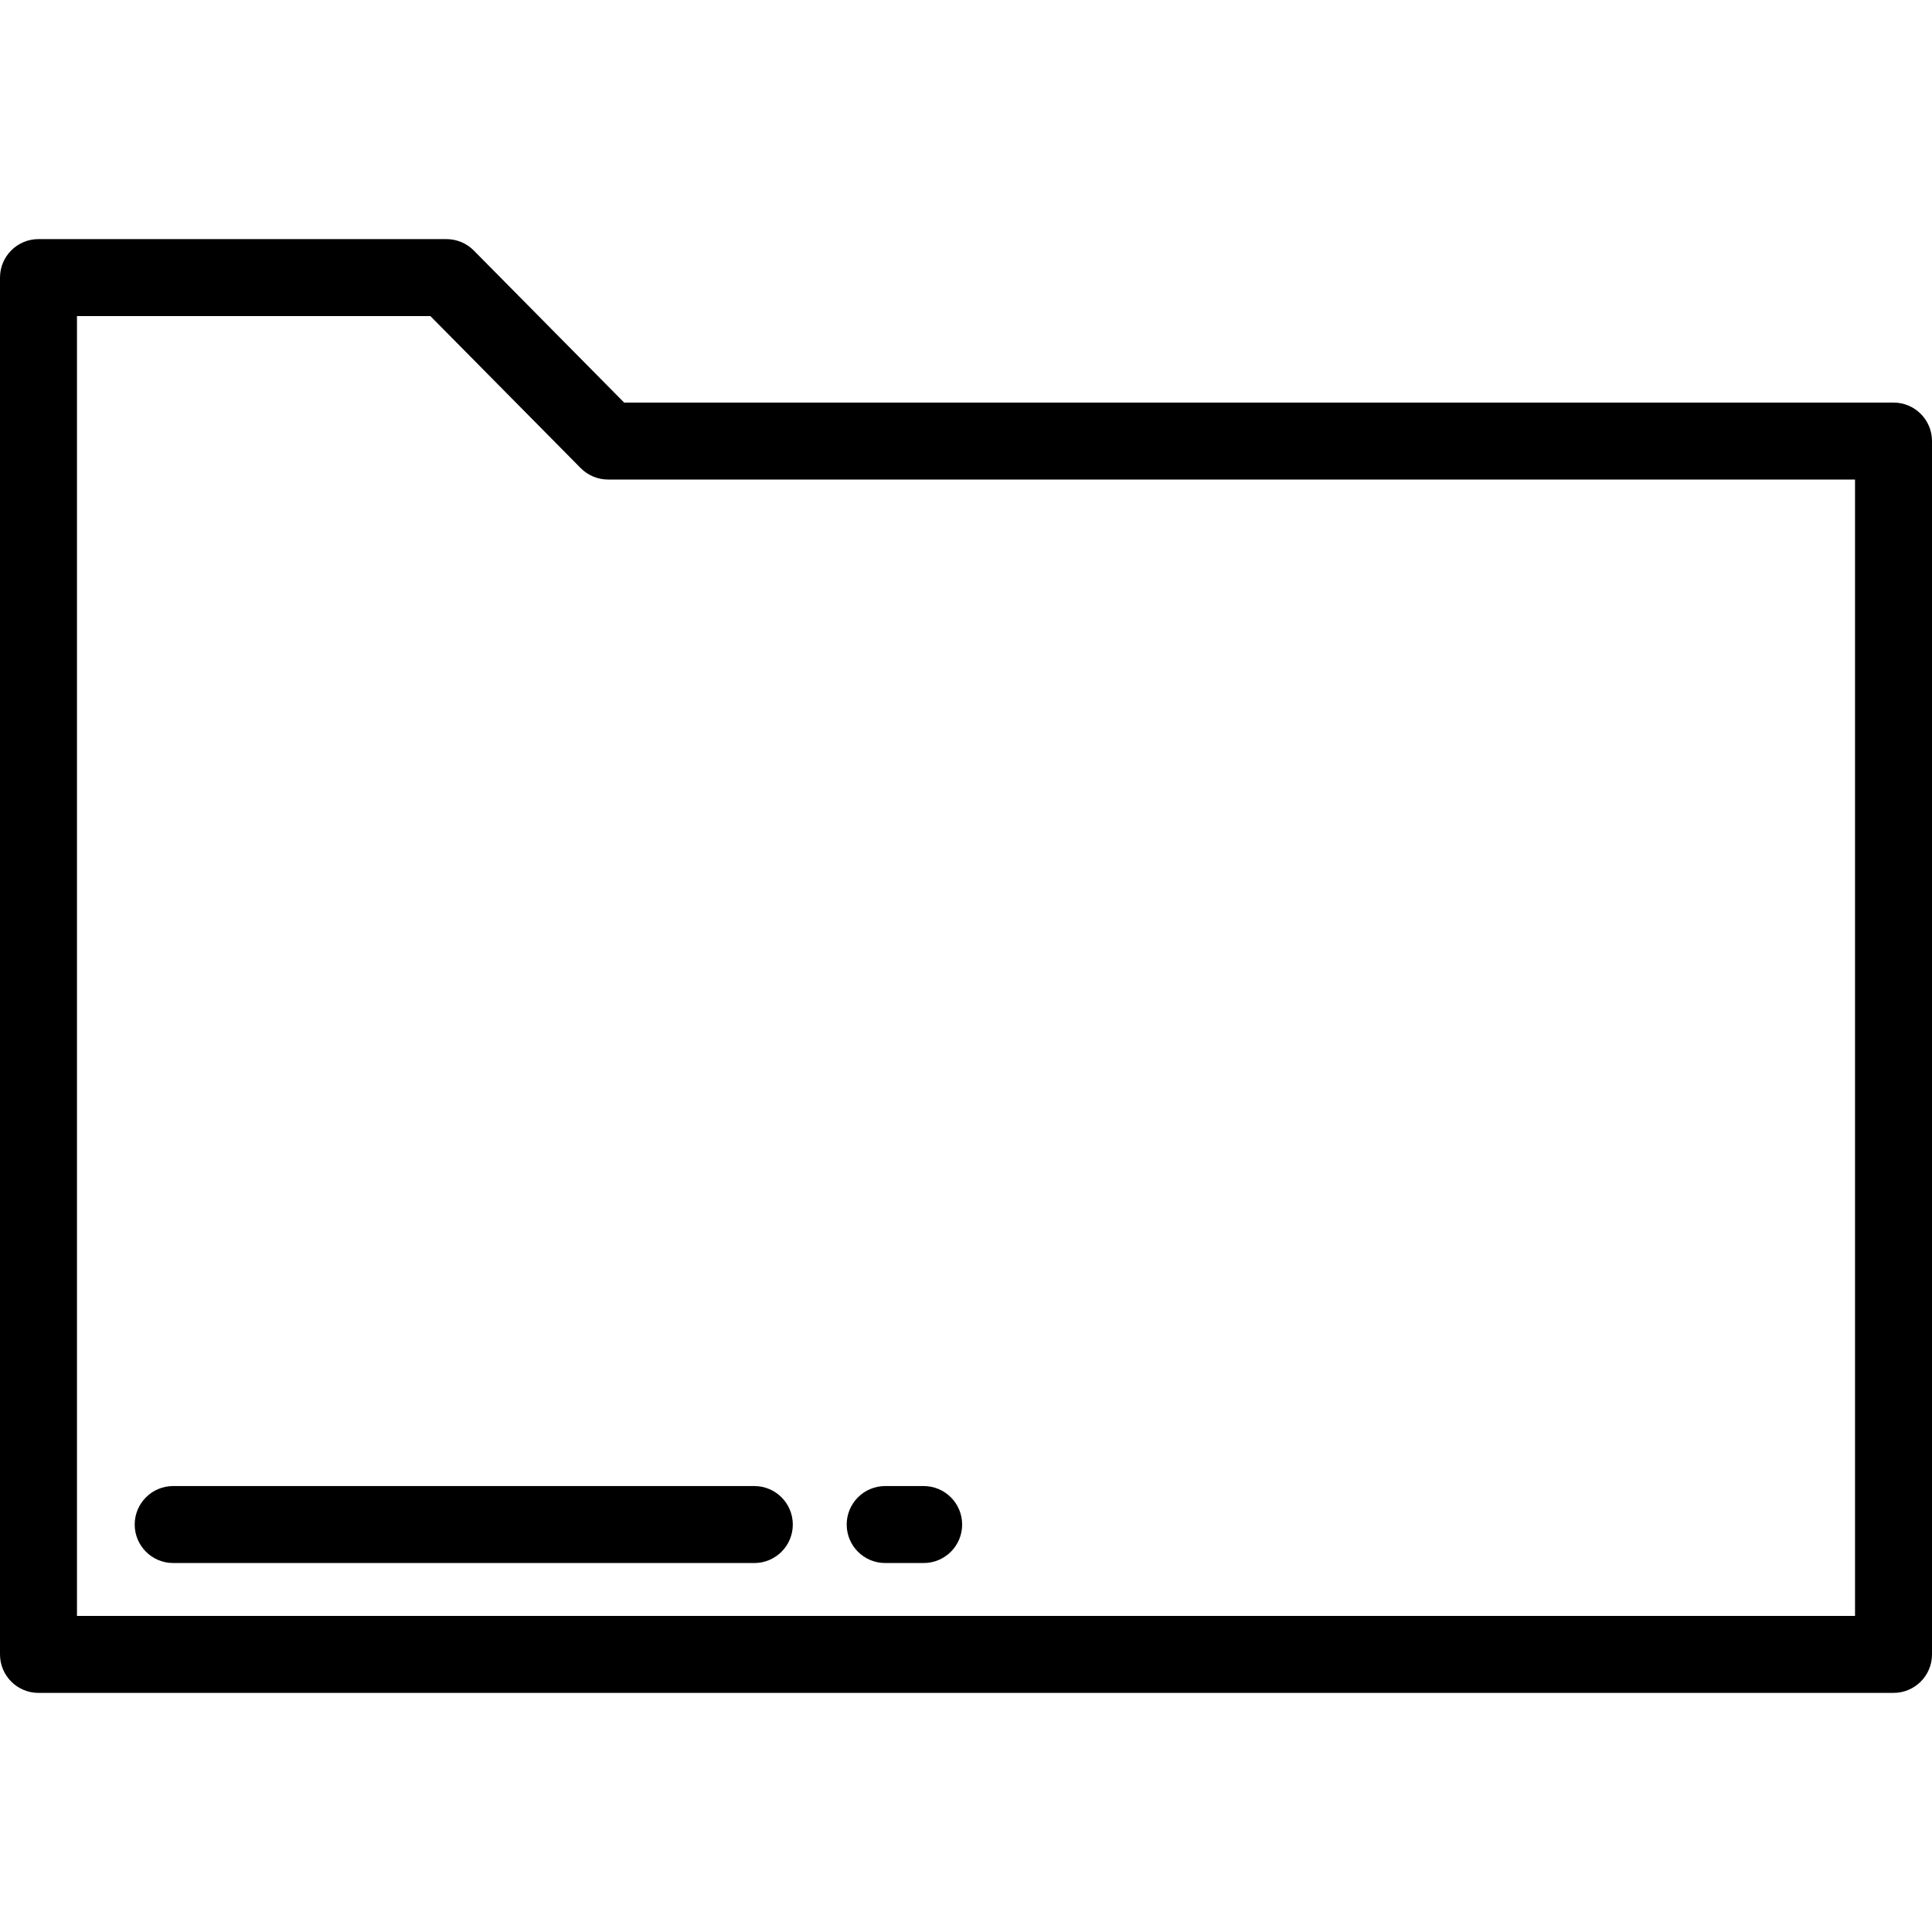
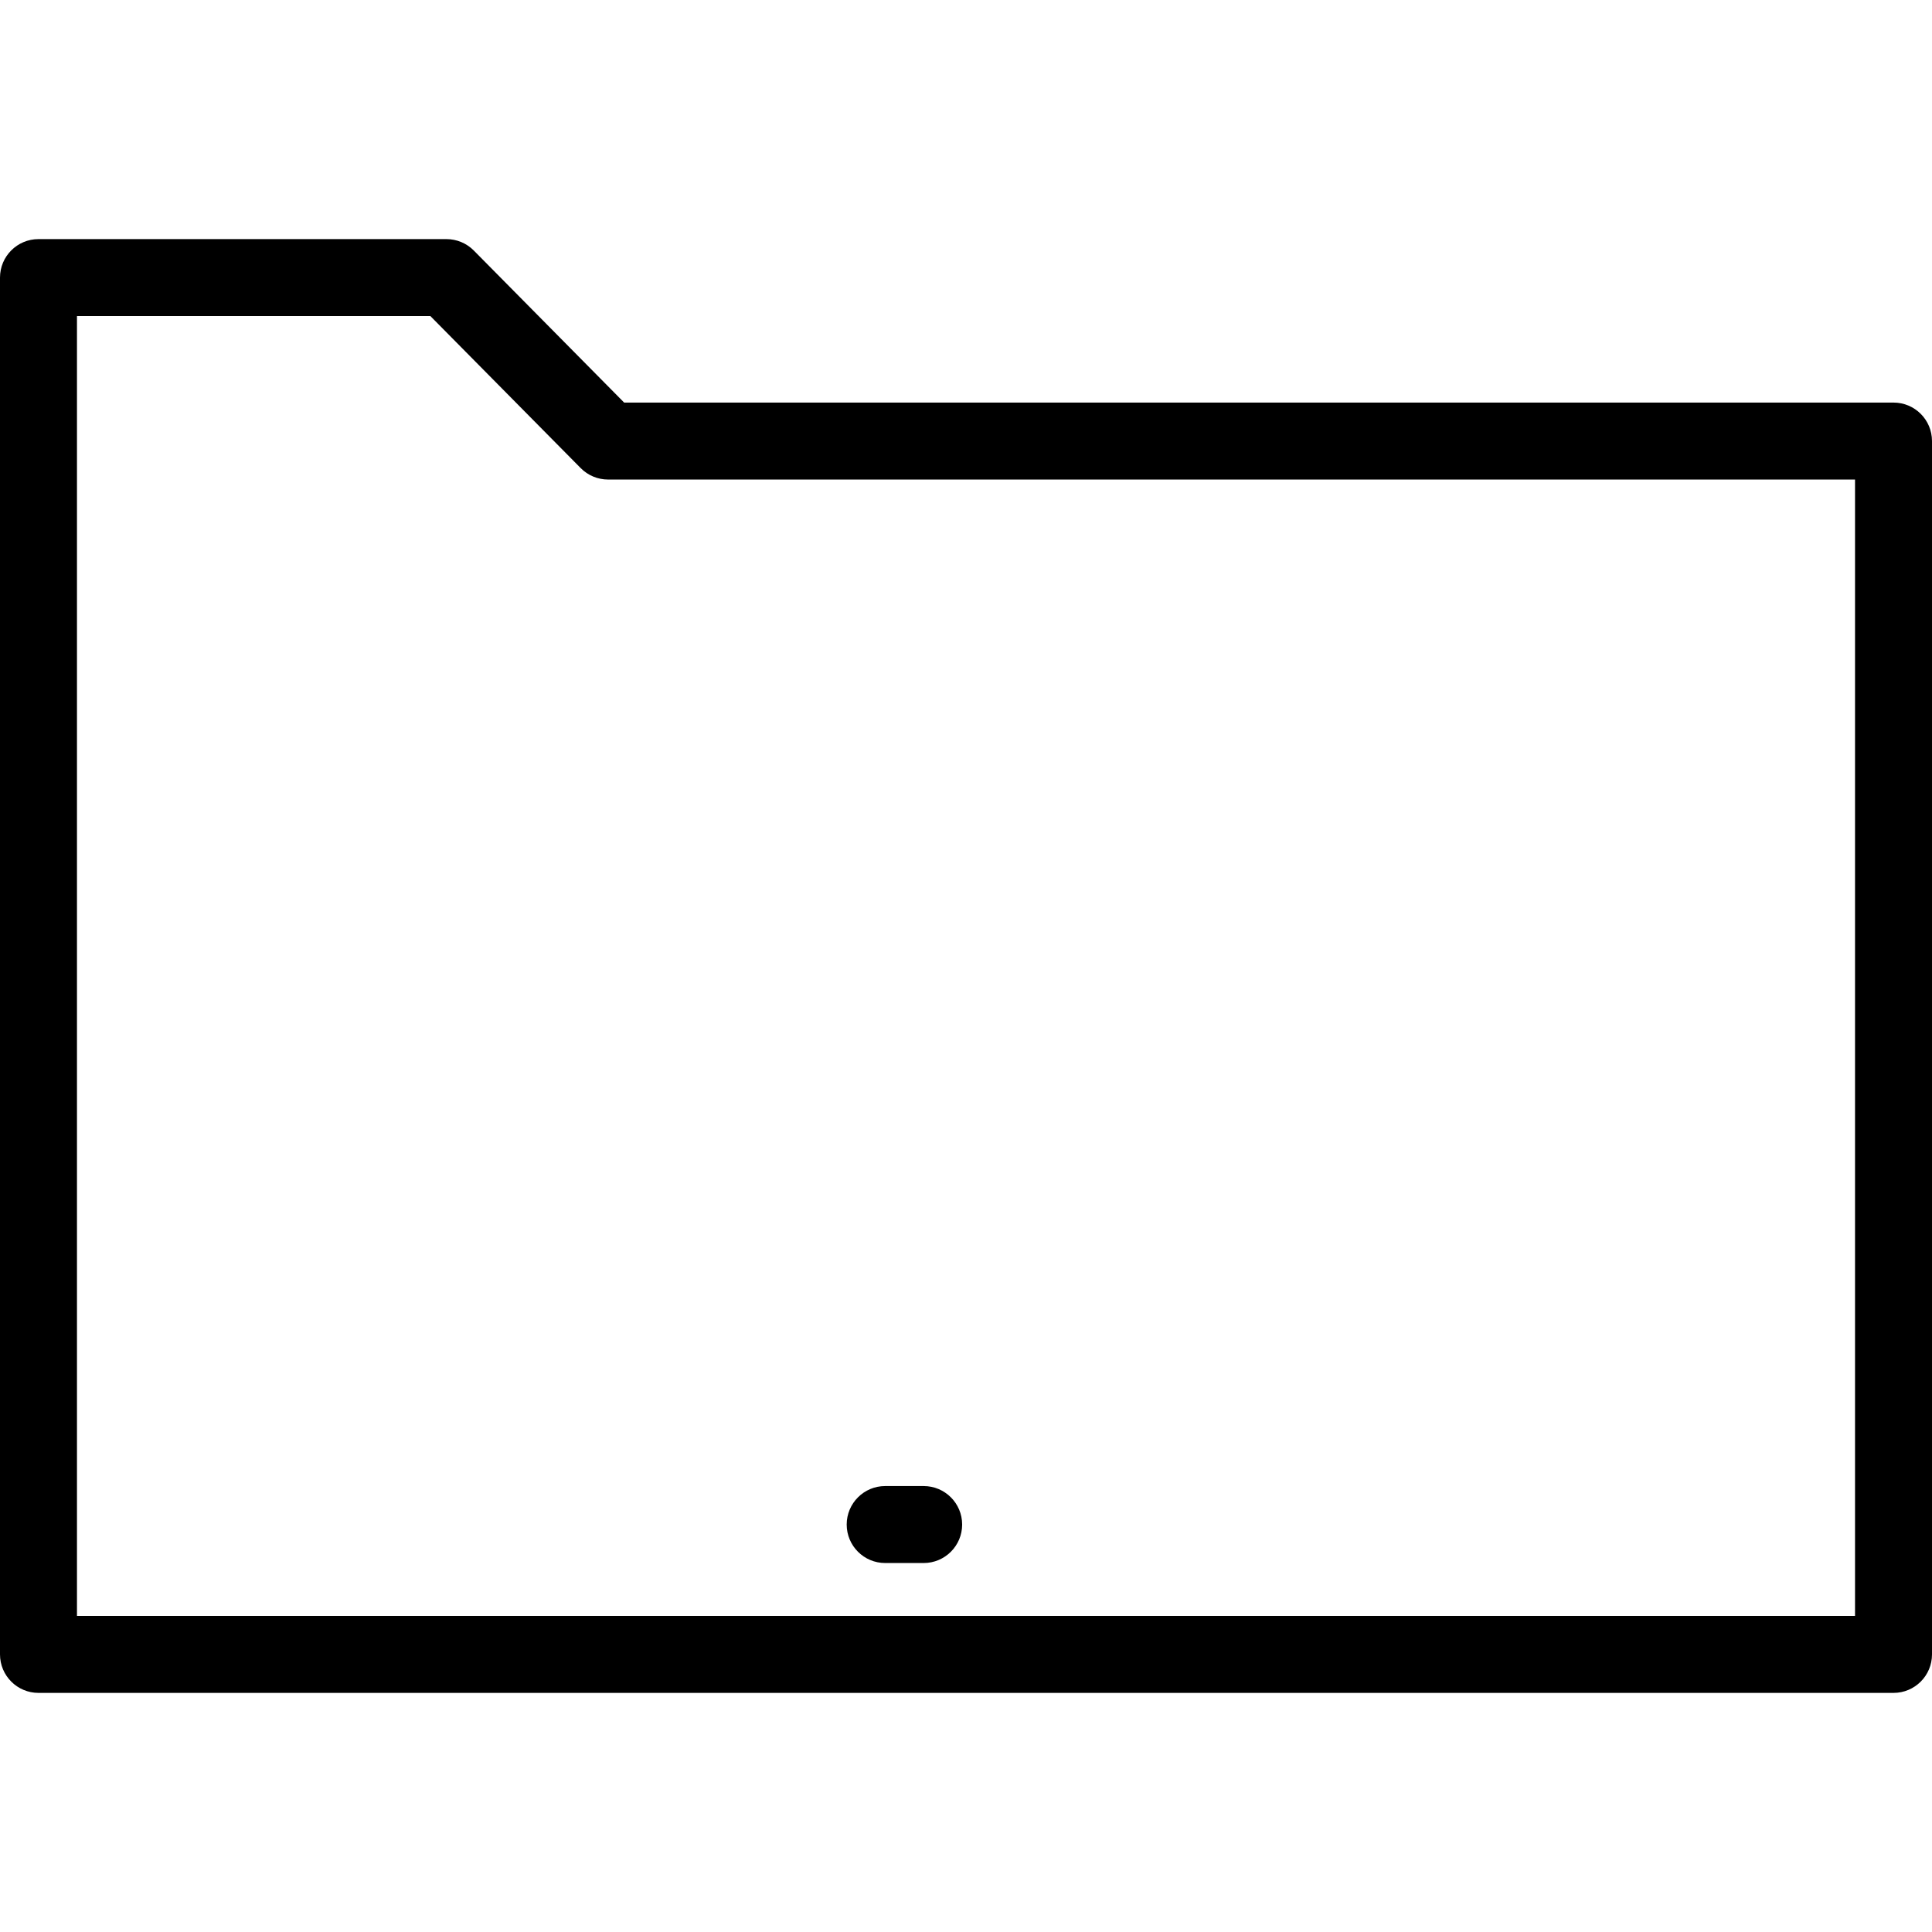
<svg xmlns="http://www.w3.org/2000/svg" fill="#000000" height="800px" width="800px" version="1.1" id="Layer_1" viewBox="0 0 512 512" xml:space="preserve">
  <g>
    <g>
      <path d="M501.801,106.686H165.405l-39.842-40.293c-1.915-1.938-4.526-3.028-7.252-3.028H10.199C4.567,63.365,0,67.932,0,73.564    v364.872c0,5.632,4.567,10.199,10.199,10.199h491.602c5.632,0,10.199-4.567,10.199-10.199V116.885    C512,111.253,507.433,106.686,501.801,106.686z M491.602,428.237H20.398V83.763h93.655l39.842,40.293    c1.915,1.938,4.526,3.028,7.252,3.028h330.454V428.237z" />
    </g>
  </g>
  <g>
    <g>
-       <path d="M199.904,393.819H45.896c-5.632,0-10.199,4.567-10.199,10.199s4.567,10.199,10.199,10.199h154.008    c5.632,0,10.199-4.567,10.199-10.199S205.536,393.819,199.904,393.819z" />
-     </g>
+       </g>
  </g>
  <g>
    <g>
      <path d="M244.781,393.819h-10.199c-5.632,0-10.199,4.567-10.199,10.199s4.567,10.199,10.199,10.199h10.199    c5.632,0,10.199-4.567,10.199-10.199S250.413,393.819,244.781,393.819z" />
    </g>
  </g>
</svg>